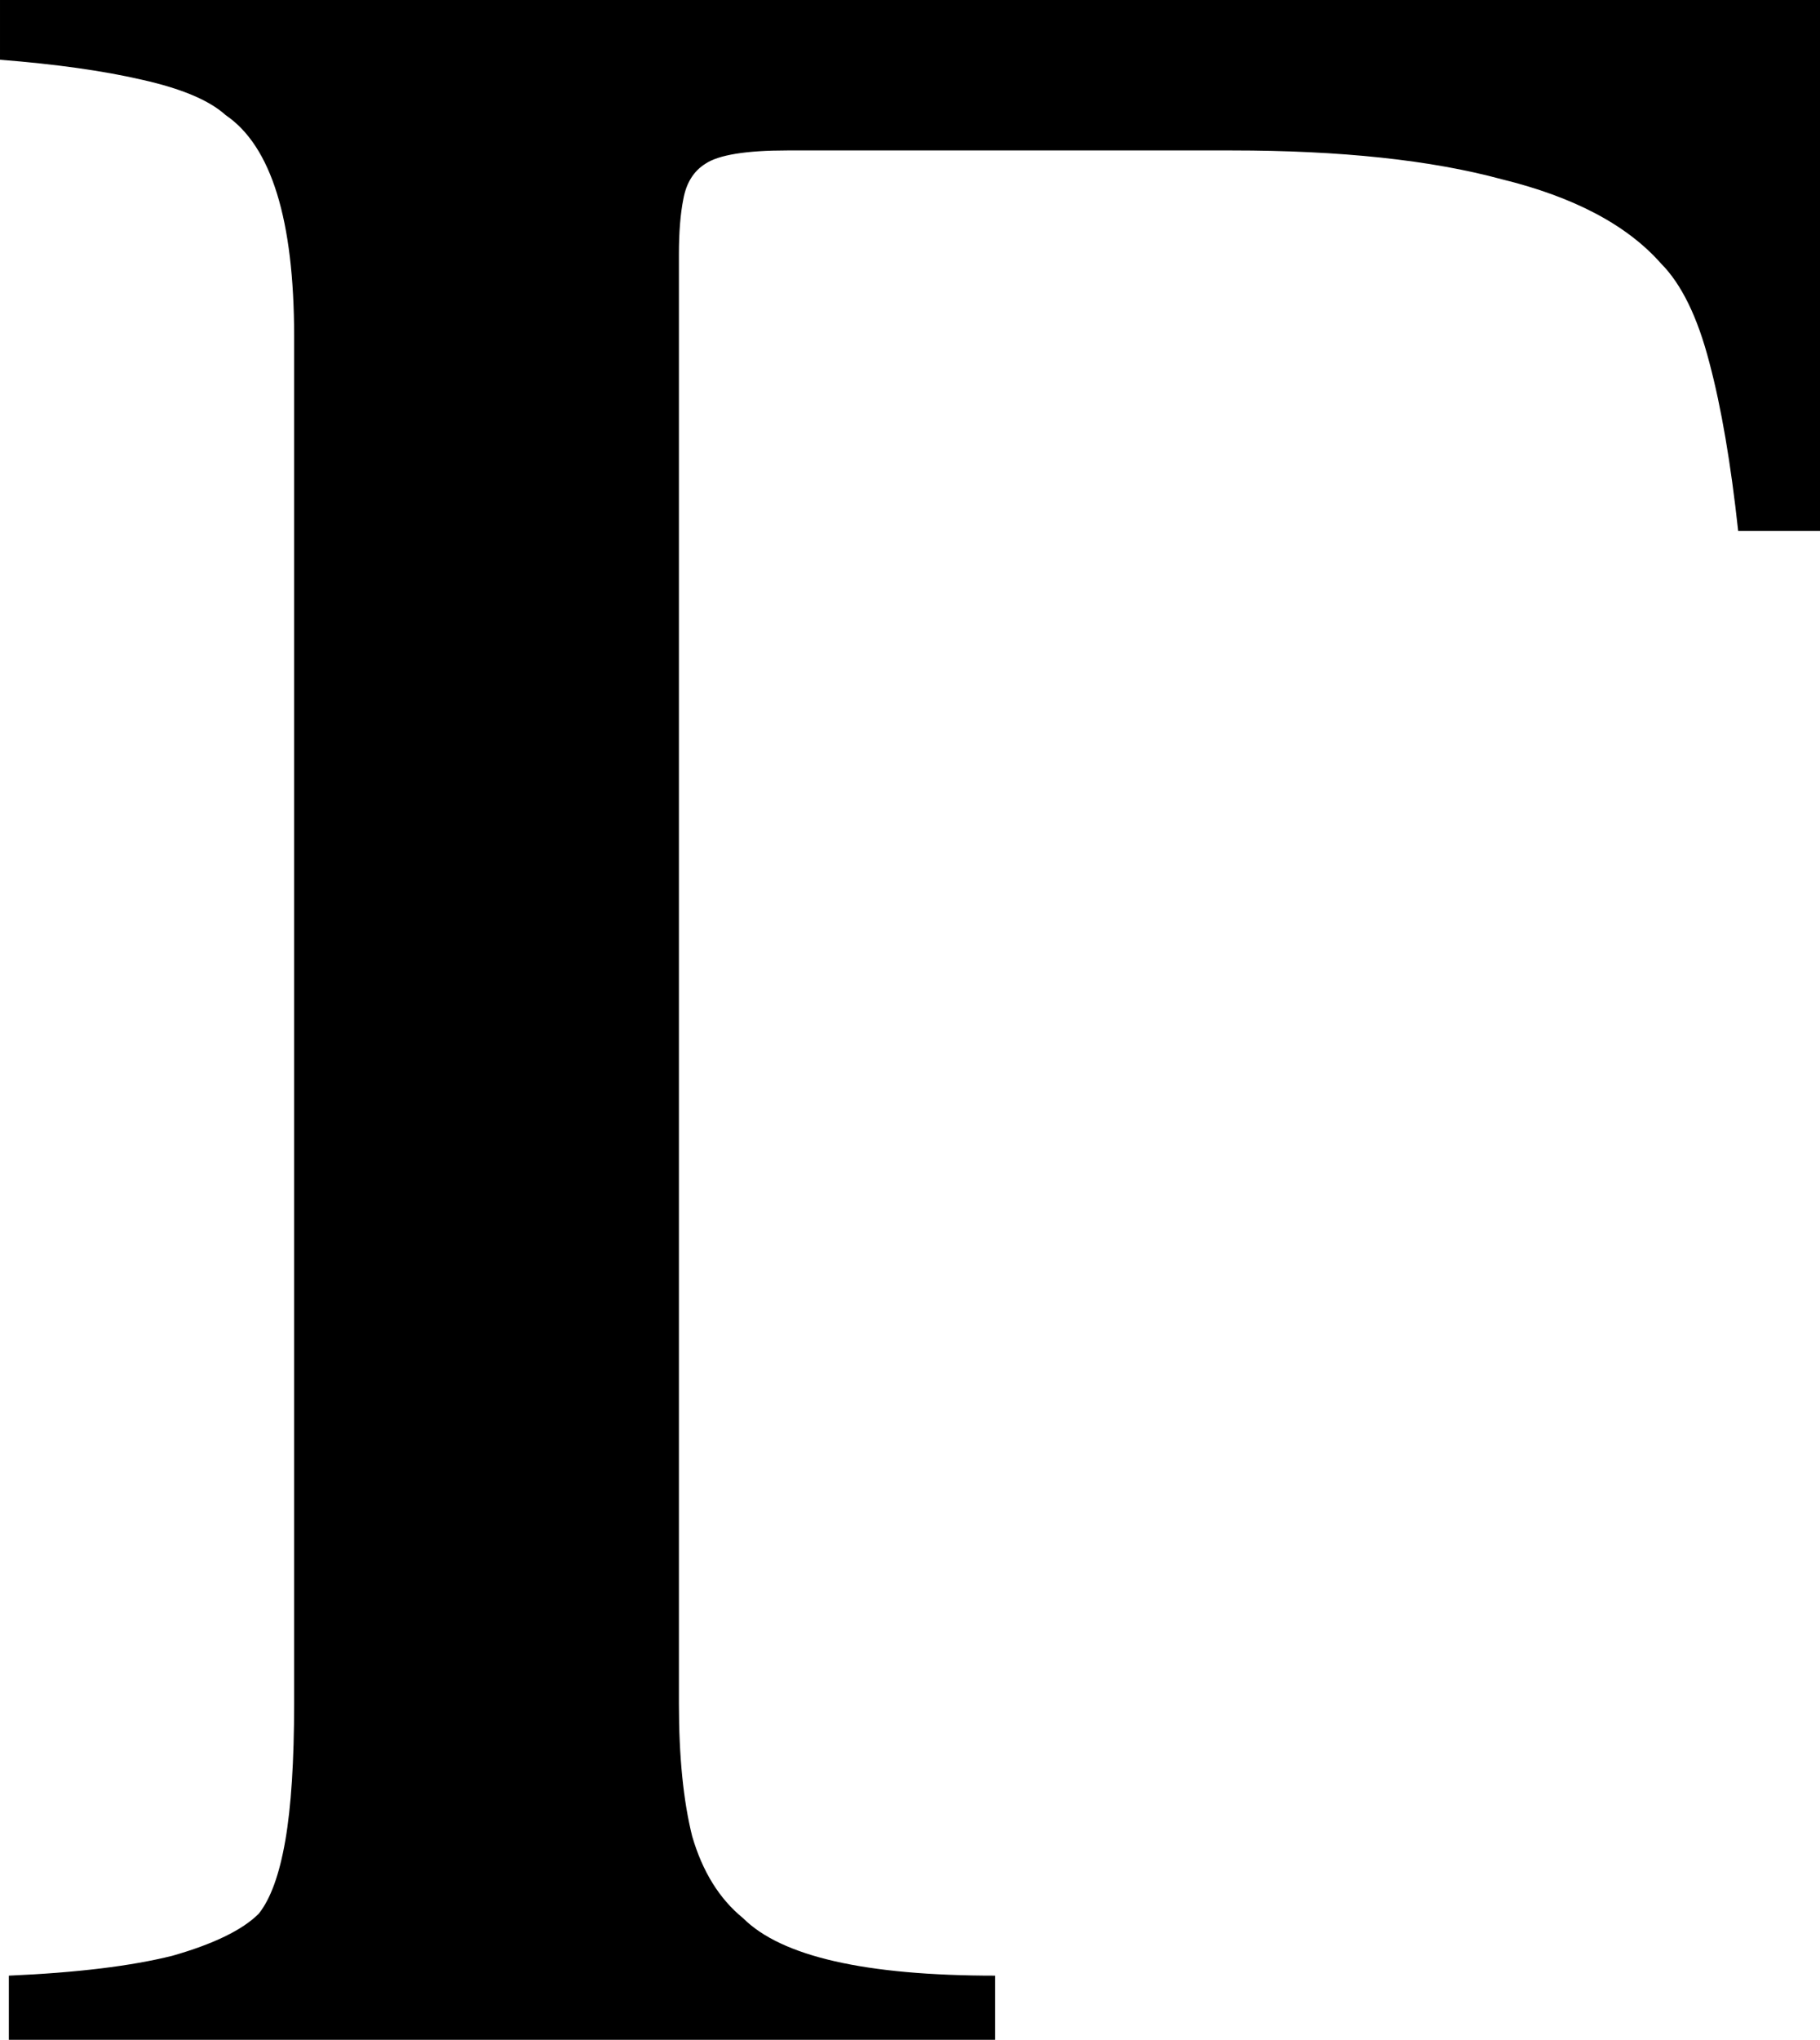
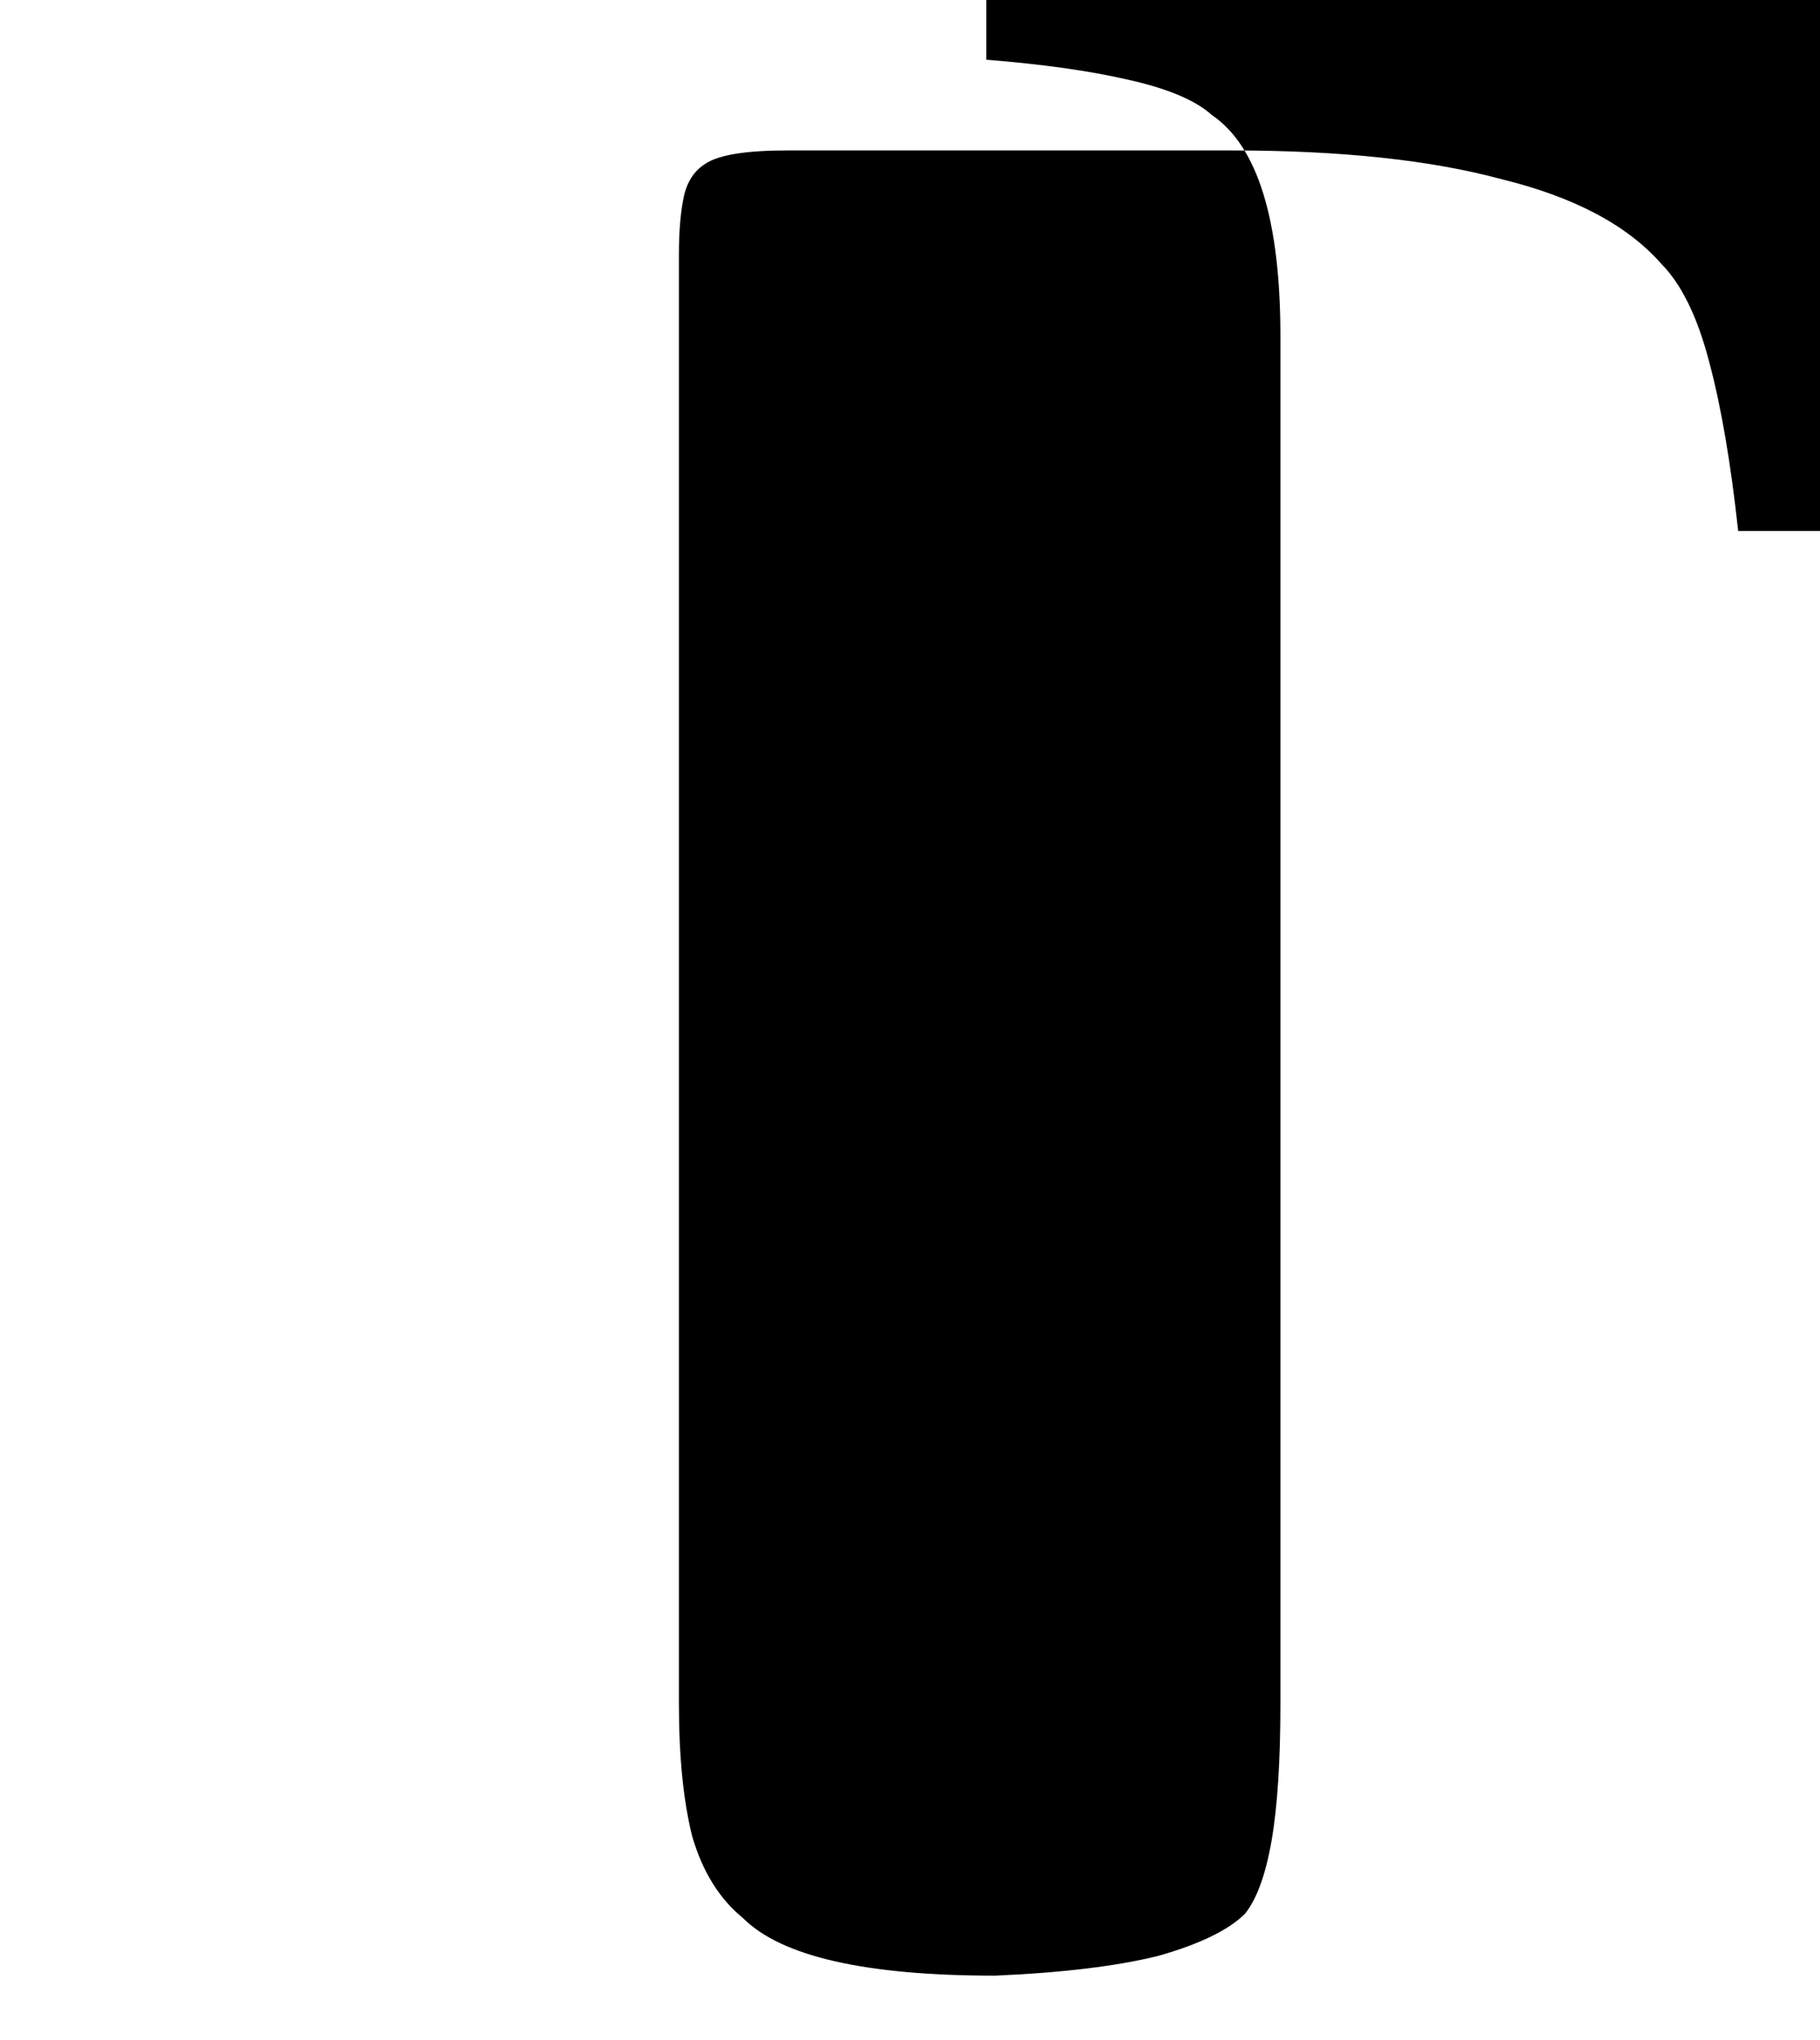
<svg xmlns="http://www.w3.org/2000/svg" xmlns:ns1="http://www.inkscape.org/namespaces/inkscape" xmlns:ns2="http://sodipodi.sourceforge.net/DTD/sodipodi-0.dtd" width="42.53mm" height="47.646mm" viewBox="0 0 150.696 168.823" id="svg2" version="1.1" ns1:version="0.91 r13725" ns2:docname="Ghe.svg">
  <defs id="defs4" />
  <ns2:namedview id="base" pagecolor="#ffffff" bordercolor="#666666" borderopacity="1.0" ns1:pageopacity="0.0" ns1:pageshadow="2" ns1:zoom="0.35" ns1:cx="34.3056" ns1:cy="77.14287" ns1:document-units="px" ns1:current-layer="layer1" showgrid="false" fit-margin-top="0" fit-margin-left="0" fit-margin-right="0" fit-margin-bottom="0" ns1:window-width="1366" ns1:window-height="705" ns1:window-x="-8" ns1:window-y="-8" ns1:window-maximized="1" />
  <g ns1:label="Layer 1" ns1:groupmode="layer" id="layer1" transform="translate(-340.694,-326.396)">
    <g style="font-style:normal;font-weight:normal;font-size:375px;line-height:125%;font-family:sans-serif;letter-spacing:0px;word-spacing:0px;fill:#000000;fill-opacity:1;stroke:none;stroke-width:1px;stroke-linecap:butt;stroke-linejoin:miter;stroke-opacity:1" id="text3336">
-       <path d="m 491.39,370.341 -6.775,0 q -0.916,-8.423 -2.38,-13.916 -1.465,-5.676 -4.028,-8.24 -4.211,-4.761 -13.184,-6.958 -8.789,-2.38 -22.339,-2.38 l -36.804,0 q -5.127,0 -6.775,1.099 -1.465,0.916 -1.831,2.93 -0.366,1.831 -0.366,4.578 l 0,119.934 q 0,6.592 1.099,10.986 1.282,4.395 4.211,6.775 4.761,4.761 20.874,4.761 l 0,5.31 -81.665,0 0,-5.31 q 8.423,-0.366 13.55,-1.648 5.127,-1.465 7.141,-3.479 1.465,-1.831 2.197,-6.042 0.732,-4.211 0.732,-11.353 l 0,-113.159 q 0,-14.465 -5.676,-18.311 -2.014,-1.831 -6.958,-2.93 -4.761,-1.099 -11.719,-1.648 l 0,-4.944 150.696,0 0,43.945 z" style="font-style:normal;font-variant:normal;font-weight:normal;font-stretch:normal;font-family:Universalia;-inkscape-font-specification:Universalia" id="path3341" ns1:connector-curvature="0" />
+       <path d="m 491.39,370.341 -6.775,0 q -0.916,-8.423 -2.38,-13.916 -1.465,-5.676 -4.028,-8.24 -4.211,-4.761 -13.184,-6.958 -8.789,-2.38 -22.339,-2.38 l -36.804,0 q -5.127,0 -6.775,1.099 -1.465,0.916 -1.831,2.93 -0.366,1.831 -0.366,4.578 l 0,119.934 q 0,6.592 1.099,10.986 1.282,4.395 4.211,6.775 4.761,4.761 20.874,4.761 q 8.423,-0.366 13.55,-1.648 5.127,-1.465 7.141,-3.479 1.465,-1.831 2.197,-6.042 0.732,-4.211 0.732,-11.353 l 0,-113.159 q 0,-14.465 -5.676,-18.311 -2.014,-1.831 -6.958,-2.93 -4.761,-1.099 -11.719,-1.648 l 0,-4.944 150.696,0 0,43.945 z" style="font-style:normal;font-variant:normal;font-weight:normal;font-stretch:normal;font-family:Universalia;-inkscape-font-specification:Universalia" id="path3341" ns1:connector-curvature="0" />
    </g>
  </g>
</svg>